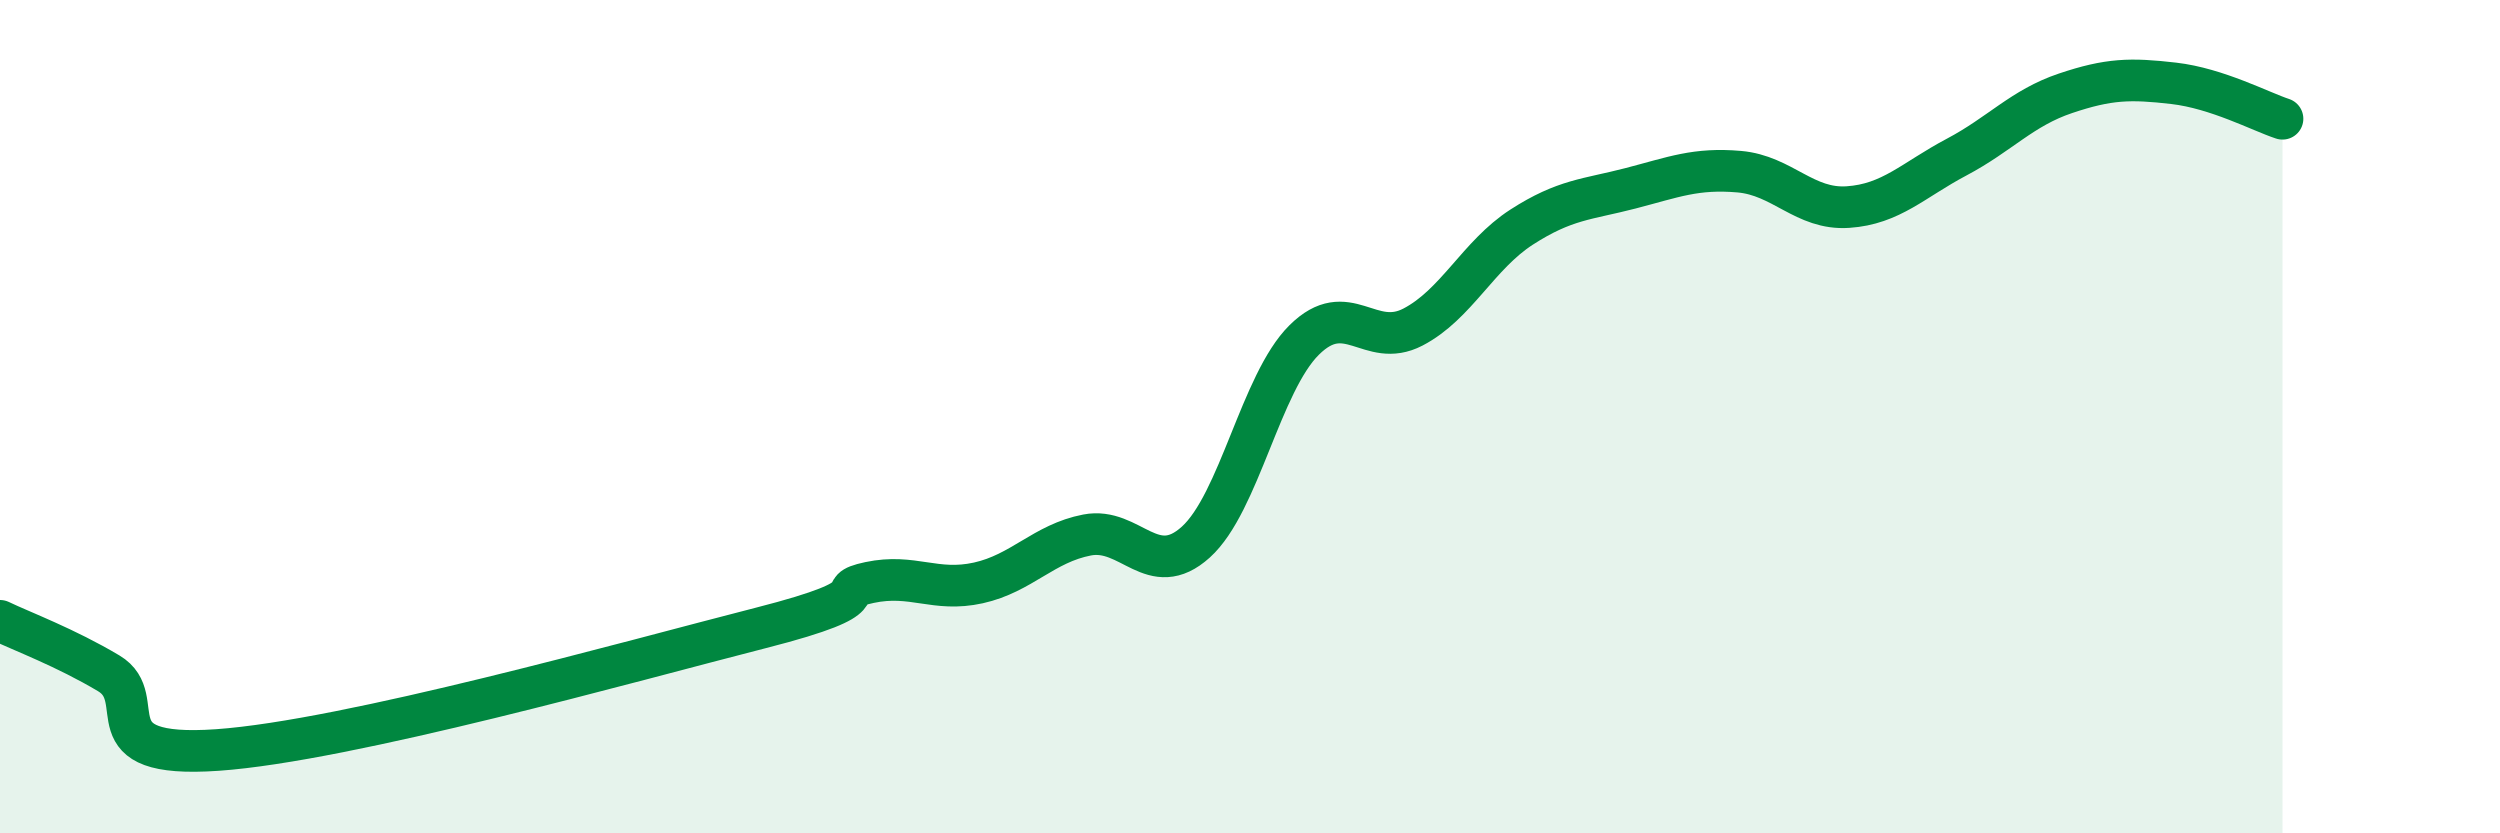
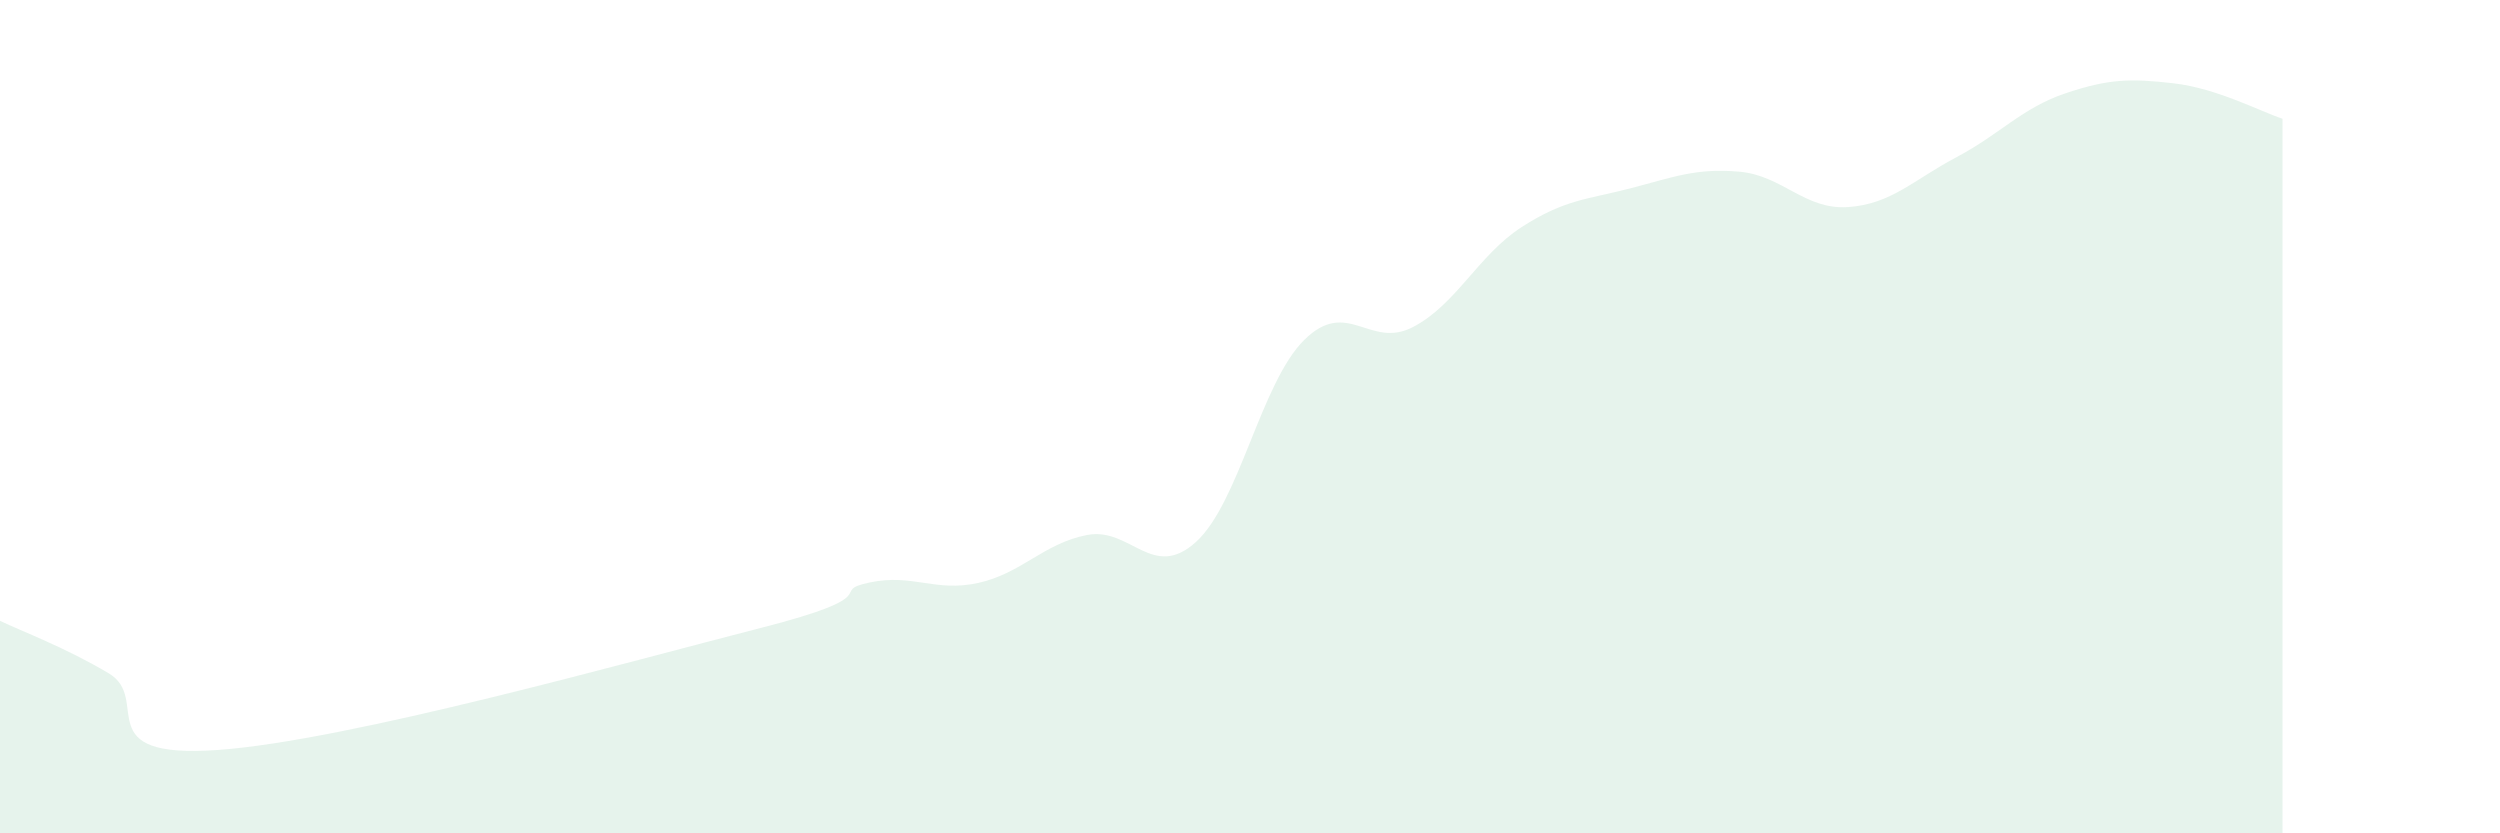
<svg xmlns="http://www.w3.org/2000/svg" width="60" height="20" viewBox="0 0 60 20">
  <path d="M 0,14.9 C 0.52,15.15 1.57,15.54 2.61,16.16 C 3.65,16.78 2.09,18.22 5.22,18 C 8.35,17.78 15.13,15.87 18.26,15.07 C 21.39,14.27 19.83,14.2 20.87,13.98 C 21.91,13.76 22.44,14.22 23.48,13.99 C 24.52,13.76 25.05,13.04 26.09,12.84 C 27.13,12.64 27.66,13.95 28.7,13.01 C 29.74,12.07 30.26,9.19 31.3,8.16 C 32.34,7.13 32.87,8.39 33.91,7.85 C 34.95,7.31 35.48,6.12 36.52,5.45 C 37.56,4.78 38.09,4.79 39.13,4.52 C 40.17,4.25 40.7,4.03 41.74,4.12 C 42.78,4.21 43.31,5.04 44.35,4.97 C 45.39,4.9 45.92,4.32 46.96,3.77 C 48,3.22 48.53,2.59 49.57,2.24 C 50.61,1.89 51.13,1.88 52.17,2 C 53.21,2.12 54.26,2.68 54.78,2.85L54.78 20L0 20Z" fill="#008740" opacity="0.1" stroke-linecap="round" stroke-linejoin="round" />
-   <path d="M 0,14.9 C 0.52,15.15 1.57,15.54 2.61,16.16 C 3.65,16.78 2.09,18.22 5.22,18 C 8.35,17.78 15.13,15.87 18.26,15.07 C 21.39,14.27 19.83,14.2 20.87,13.98 C 21.91,13.76 22.44,14.22 23.48,13.99 C 24.52,13.76 25.05,13.04 26.09,12.84 C 27.13,12.64 27.66,13.95 28.7,13.01 C 29.74,12.07 30.26,9.19 31.3,8.16 C 32.34,7.13 32.87,8.39 33.91,7.85 C 34.95,7.31 35.48,6.12 36.52,5.45 C 37.56,4.78 38.09,4.79 39.13,4.52 C 40.17,4.25 40.7,4.03 41.74,4.12 C 42.78,4.21 43.31,5.04 44.35,4.97 C 45.39,4.9 45.92,4.32 46.96,3.77 C 48,3.22 48.53,2.59 49.57,2.24 C 50.61,1.89 51.13,1.88 52.17,2 C 53.21,2.12 54.26,2.68 54.78,2.85" stroke="#008740" stroke-width="1" fill="none" stroke-linecap="round" stroke-linejoin="round" />
</svg>